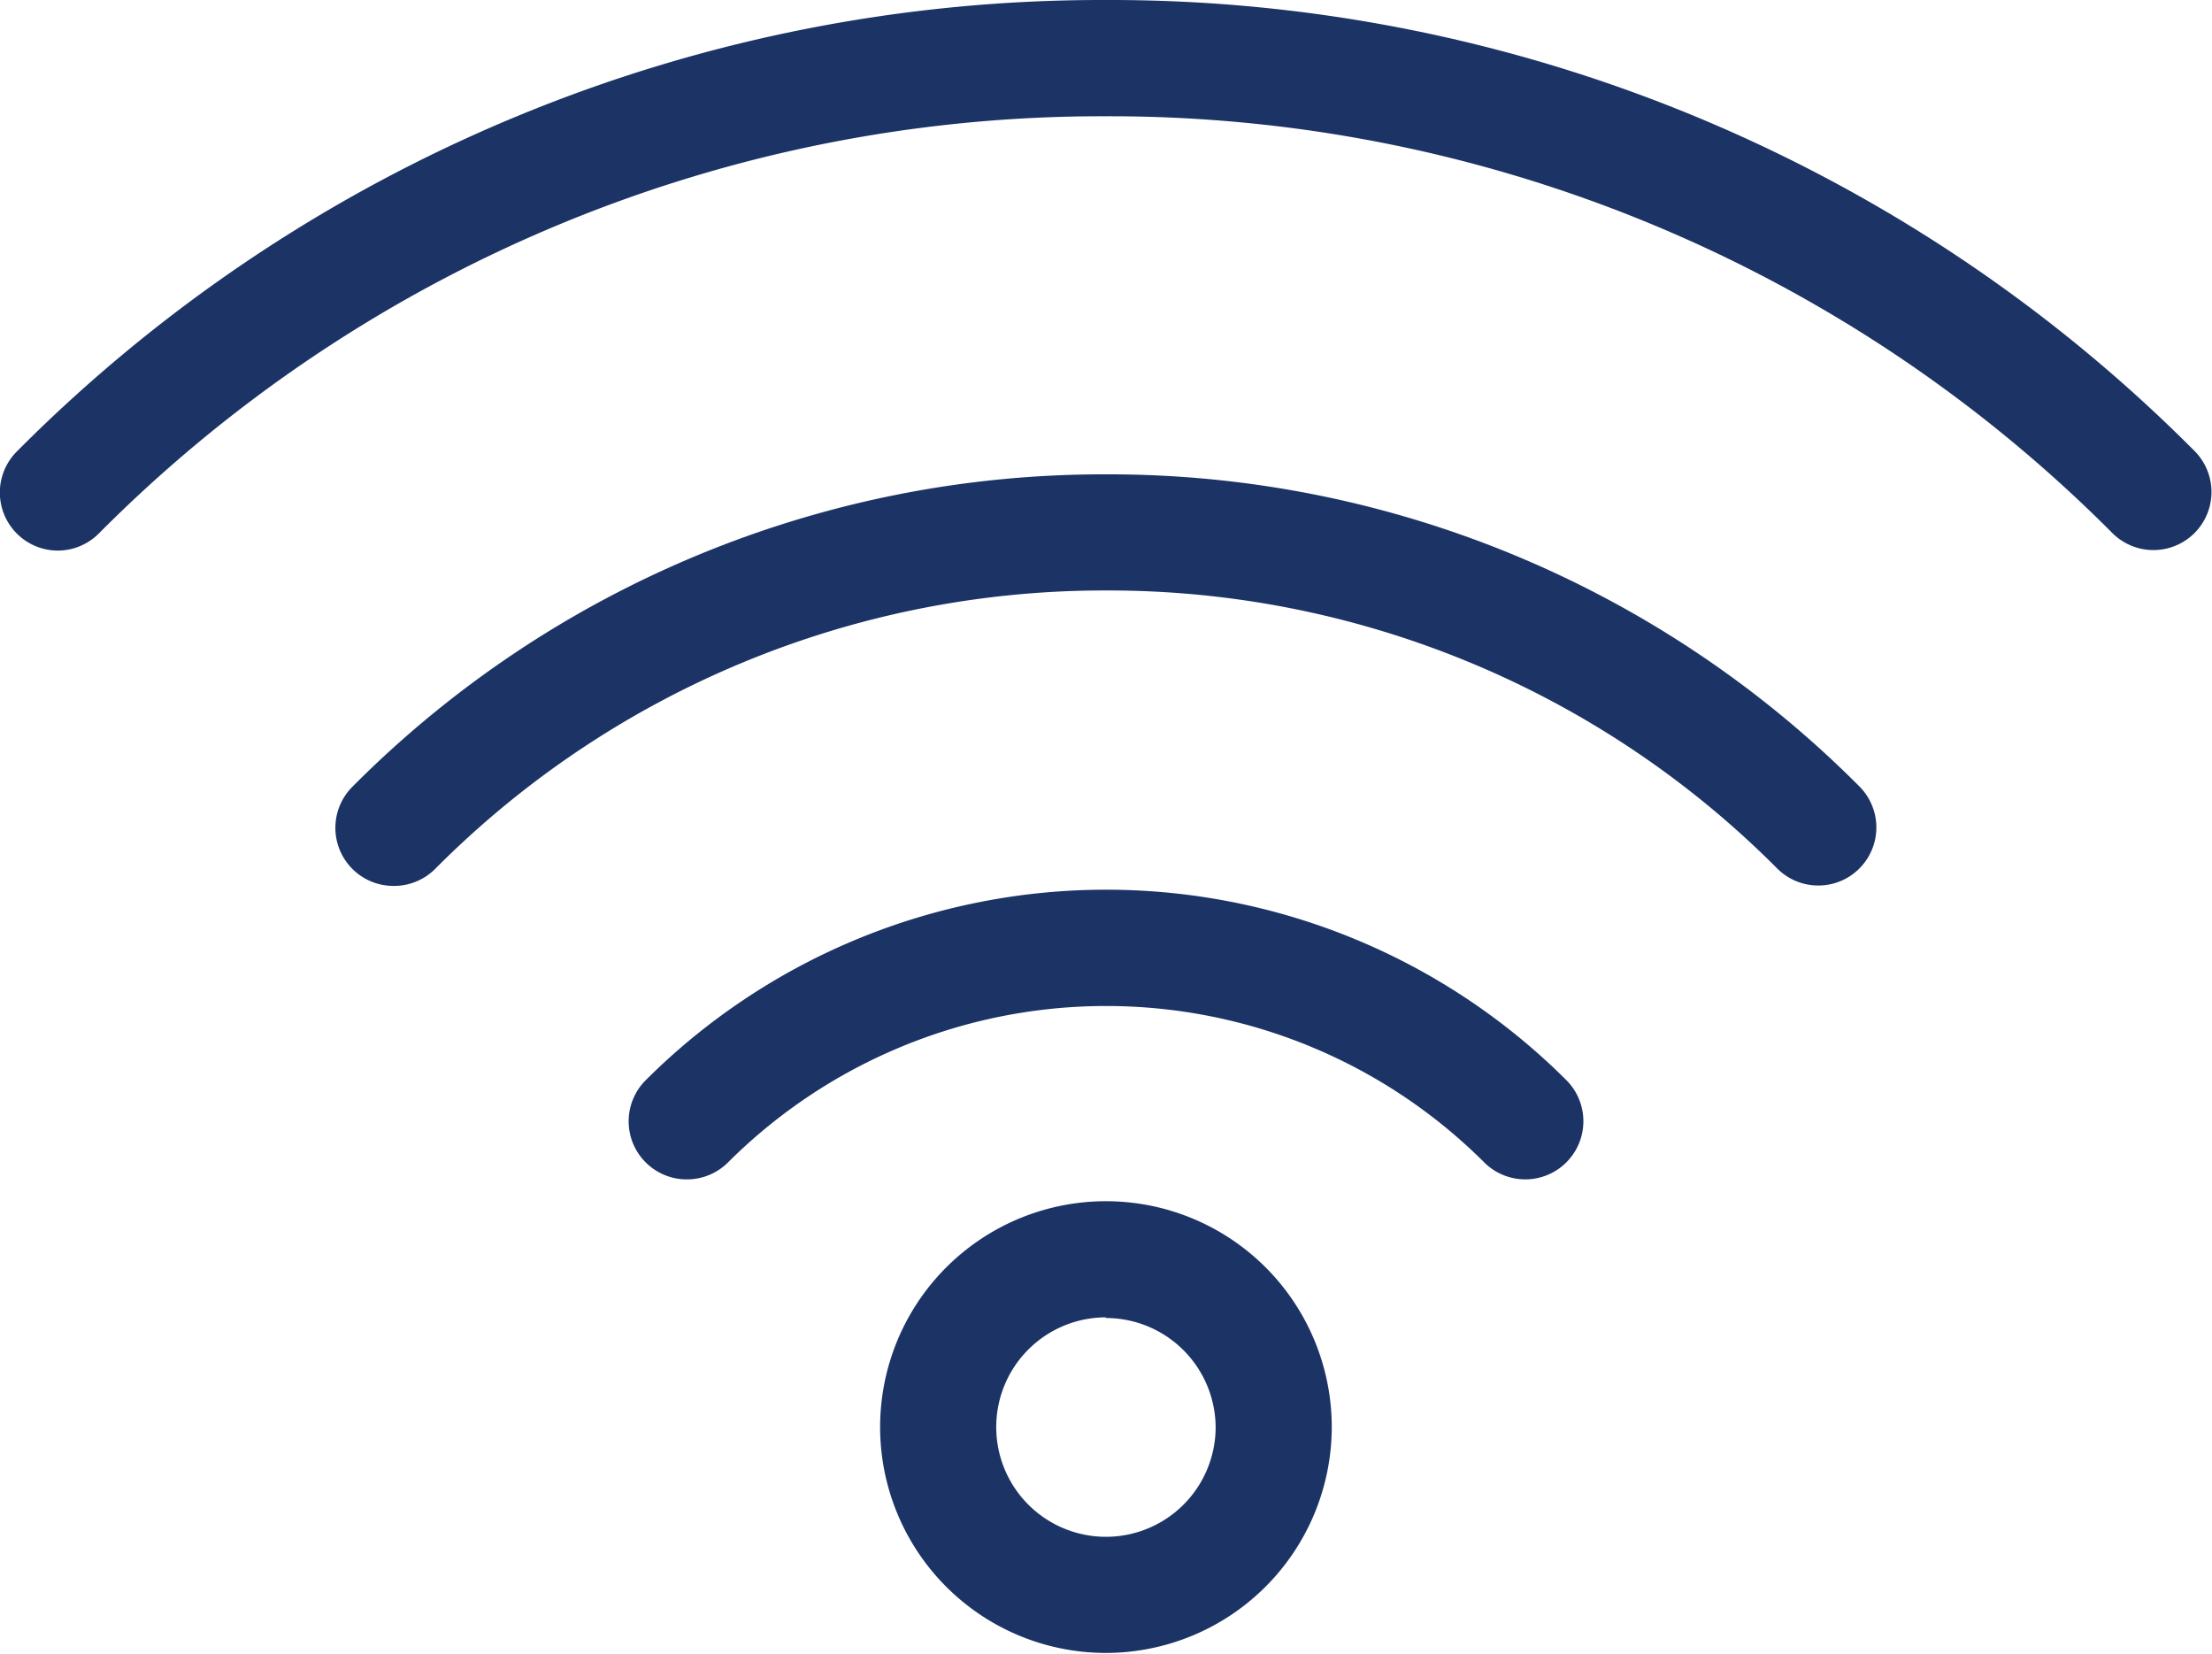
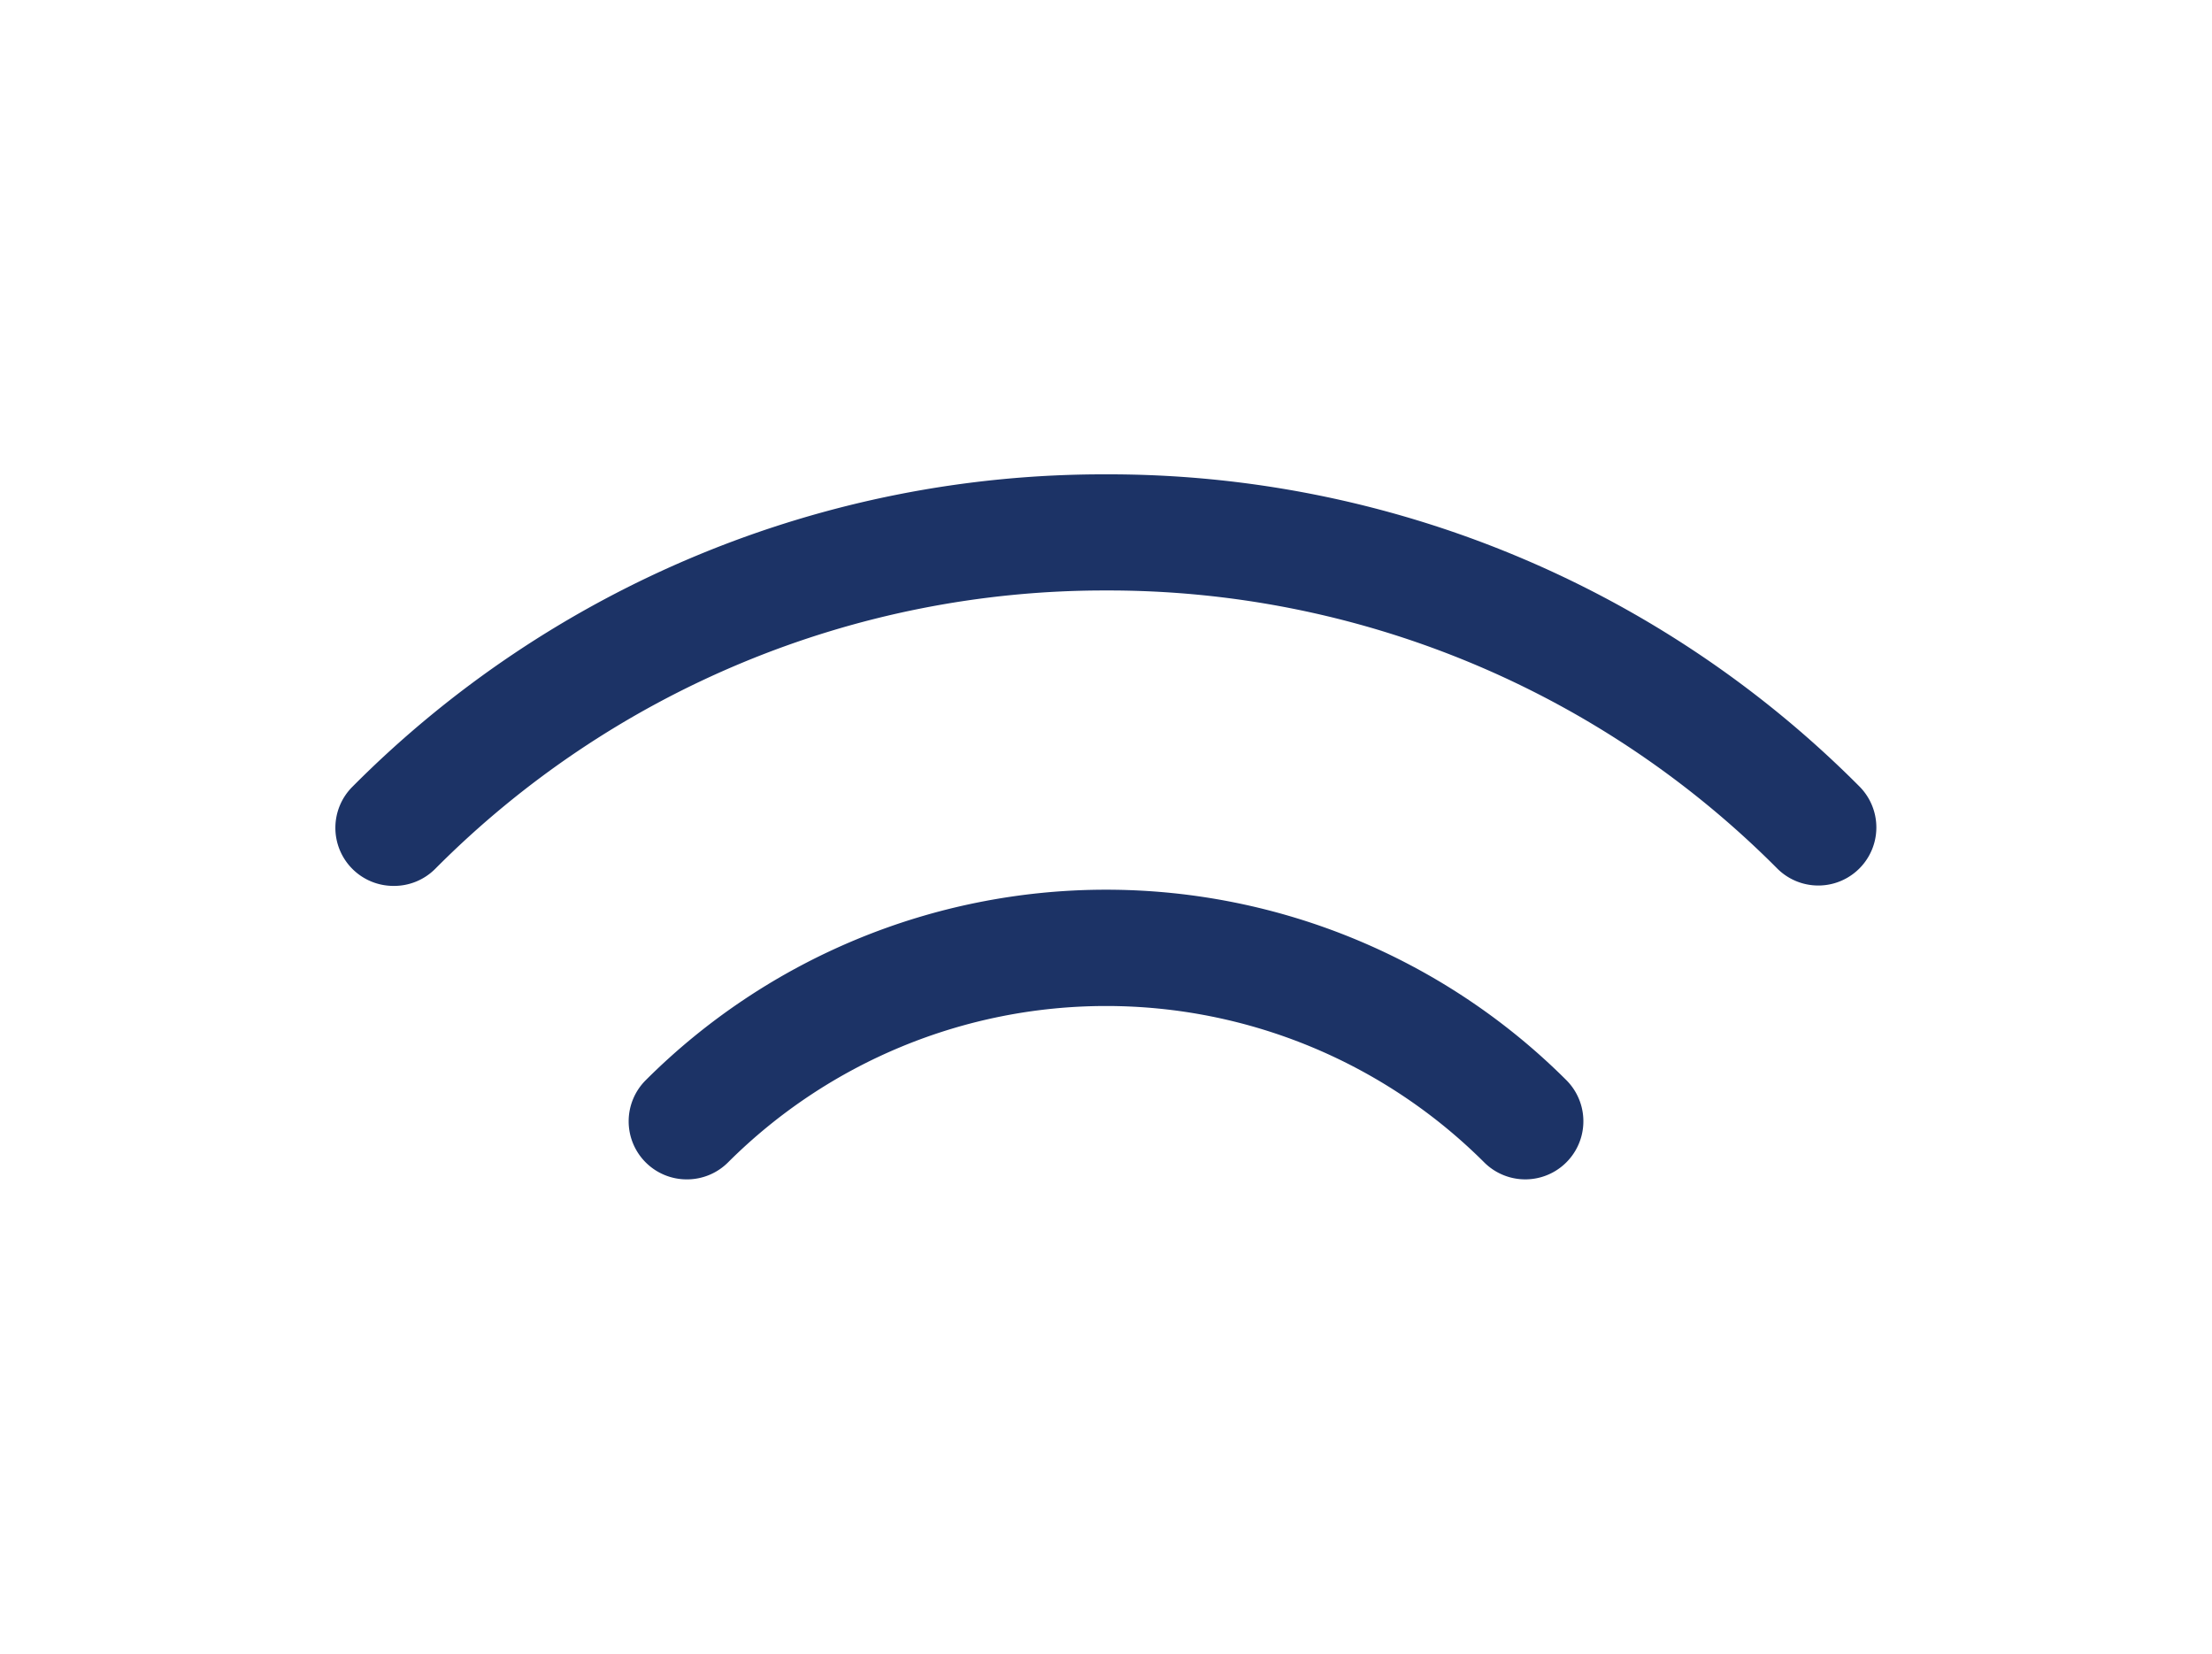
<svg xmlns="http://www.w3.org/2000/svg" width="16.917" height="12.644" viewBox="0 0 16.917 12.644">
  <g transform="translate(0 0)">
    <path d="M78.346,88.885a.444.444,0,0,1-.314-.759,4.983,4.983,0,0,1,7.04,0,.444.444,0,1,1-.628.629,4.094,4.094,0,0,0-5.783,0A.444.444,0,0,1,78.346,88.885Z" transform="translate(-73.093 -79.867)" fill="#1c3366" />
    <path d="M67.081,73.877a.444.444,0,0,1-.314-.758A8.1,8.1,0,0,1,72.53,70.73h0a8.1,8.1,0,0,1,5.762,2.386.444.444,0,1,1-.628.628,7.216,7.216,0,0,0-5.134-2.126h0A7.215,7.215,0,0,0,67.4,73.747.444.444,0,0,1,67.081,73.877Z" transform="translate(-64.072 -67.103)" fill="#1c3366" />
-     <path d="M54.206,56.737a.444.444,0,0,1-.314-.759,11.7,11.7,0,0,1,8.327-3.451h0a11.7,11.7,0,0,1,8.326,3.448.444.444,0,1,1-.628.628,10.818,10.818,0,0,0-7.7-3.187h0a10.817,10.817,0,0,0-7.7,3.191A.444.444,0,0,1,54.206,56.737Z" transform="translate(-53.762 -52.527)" fill="#1c3366" />
  </g>
-   <path d="M89.273,102.1A1.727,1.727,0,1,1,91,100.378,1.729,1.729,0,0,1,89.273,102.1Zm0-2.566a.839.839,0,1,0,.839.839A.84.84,0,0,0,89.273,99.539Z" transform="translate(-80.815 -89.461)" fill="#1c3366" />
</svg>